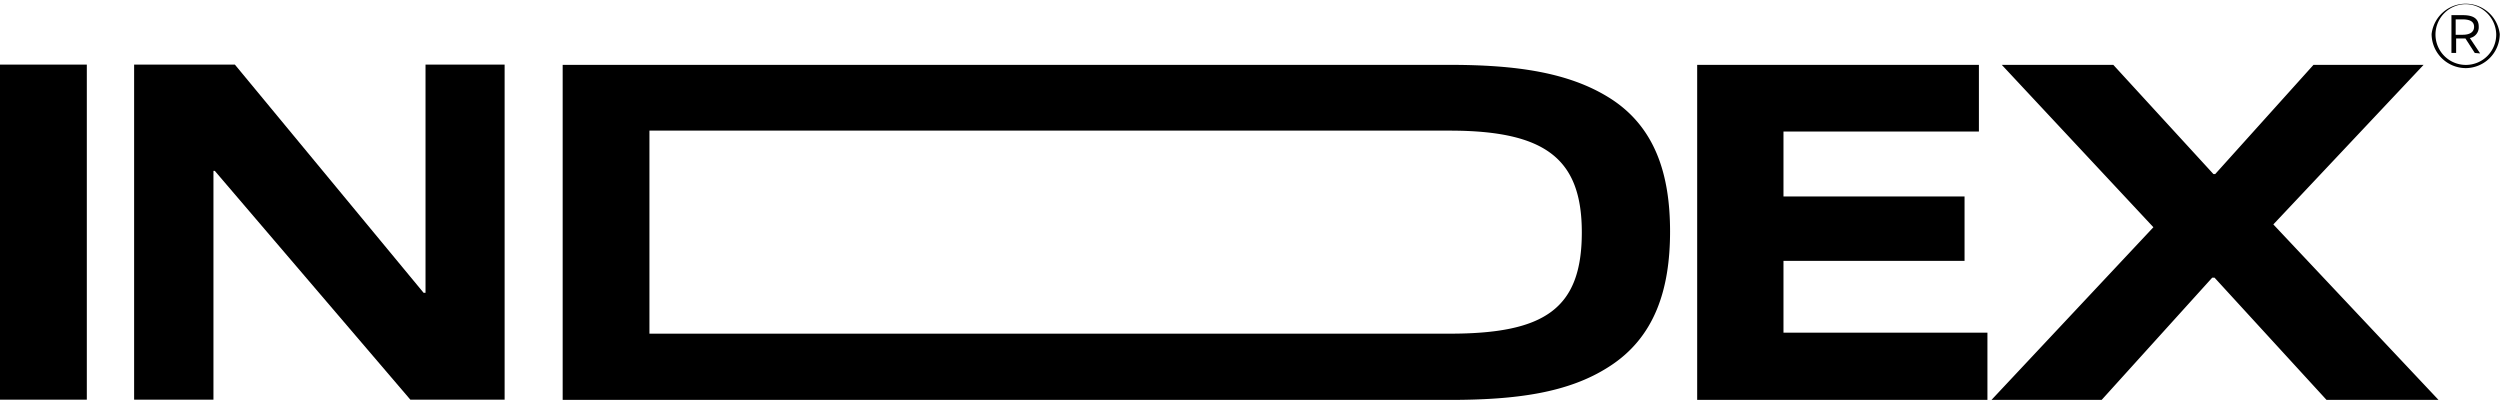
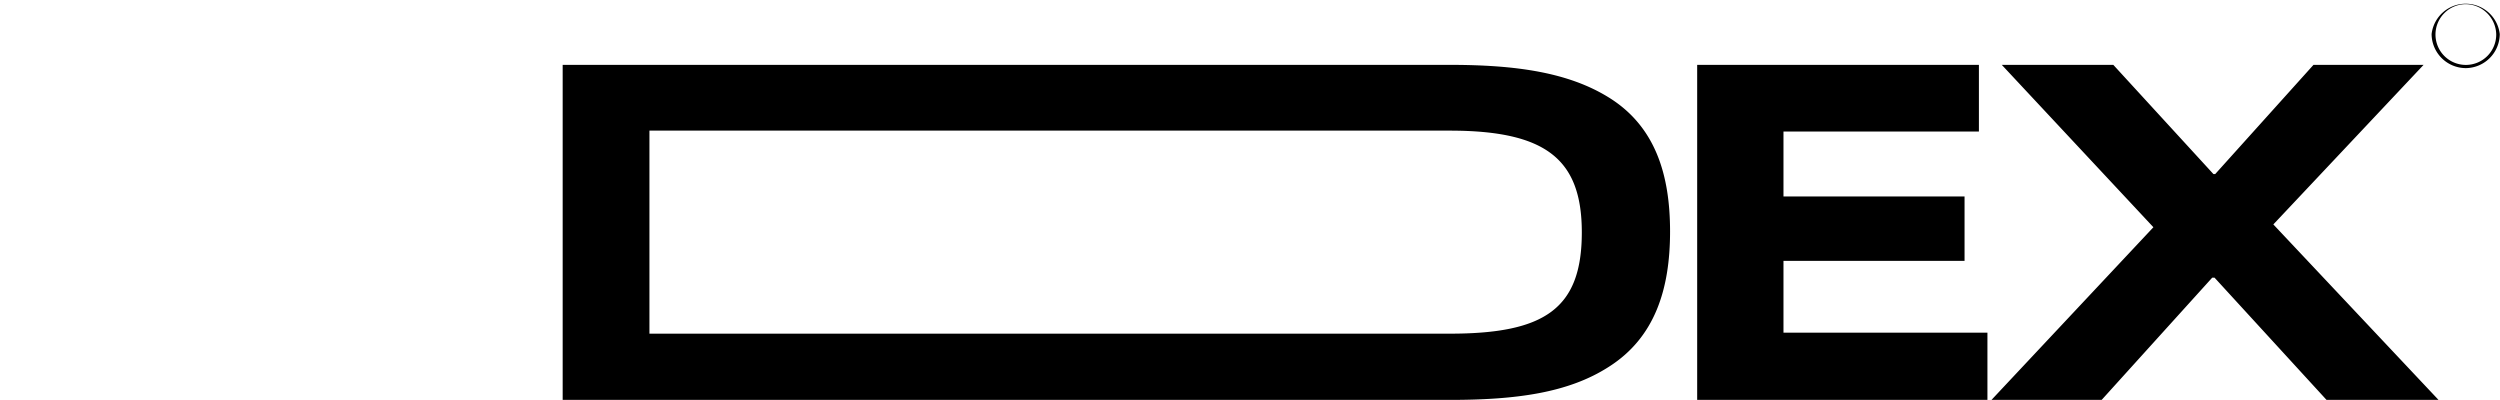
<svg xmlns="http://www.w3.org/2000/svg" viewBox="0 0 437.11 69.92">
  <g data-name="Layer 2">
    <g data-name="Layer 1">
-       <path d="M0 69.88V11.3h15.18v58.58zm71.75 0l-34.19-40h-.24v40H23.45V11.3h17.62l33 39.9h.33V11.3h13.83v58.58zM432.7 9.26l-1.63-2.53h-1.63v2.53h-.82V2.65h2c1.88 0 2.77.65 2.77 2a1.91 1.91 0 0 1-1.55 2l1.8 2.69zm-2.12-5.87h-1.22v2.69h1.22c1.39 0 2-.57 2-1.39s-.58-1.3-2-1.3z" />
      <path d="M431.15 11.91a6 6 0 0 1-6-5.95 6 6 0 0 1 11.92 0 6 6 0 0 1-5.92 5.95zm0-11.18a5.31 5.31 0 1 0 5.3 5.27 5.4 5.4 0 0 0-5.3-5.27zm-24.37 69.19L387.2 48.55h-.41l-19.33 21.37H348.2l28.31-30.19L350 11.34h19.5L387 30.43h.32l17.18-19.09h19.25l-26.27 27.9 28.88 30.68zm-110.04 0V11.34H346V23h-34.17v11.35h31.66v11.26h-31.66v12.56h35.66v11.75zm-15.44-5.79c-7.09 4.57-16.23 5.79-27.82 5.79H98.38V11.34h155.1c11.59 0 20.73 1.31 27.82 5.71 8.16 5.06 10.7 13.55 10.7 23.42 0 10.03-2.62 18.53-10.7 23.66zm-27.82-41.29H113.55v35.5h139.93c16.57 0 23.09-4.33 23.09-17.71 0-12.81-6.28-17.79-23.09-17.79z" />
    </g>
  </g>
</svg>